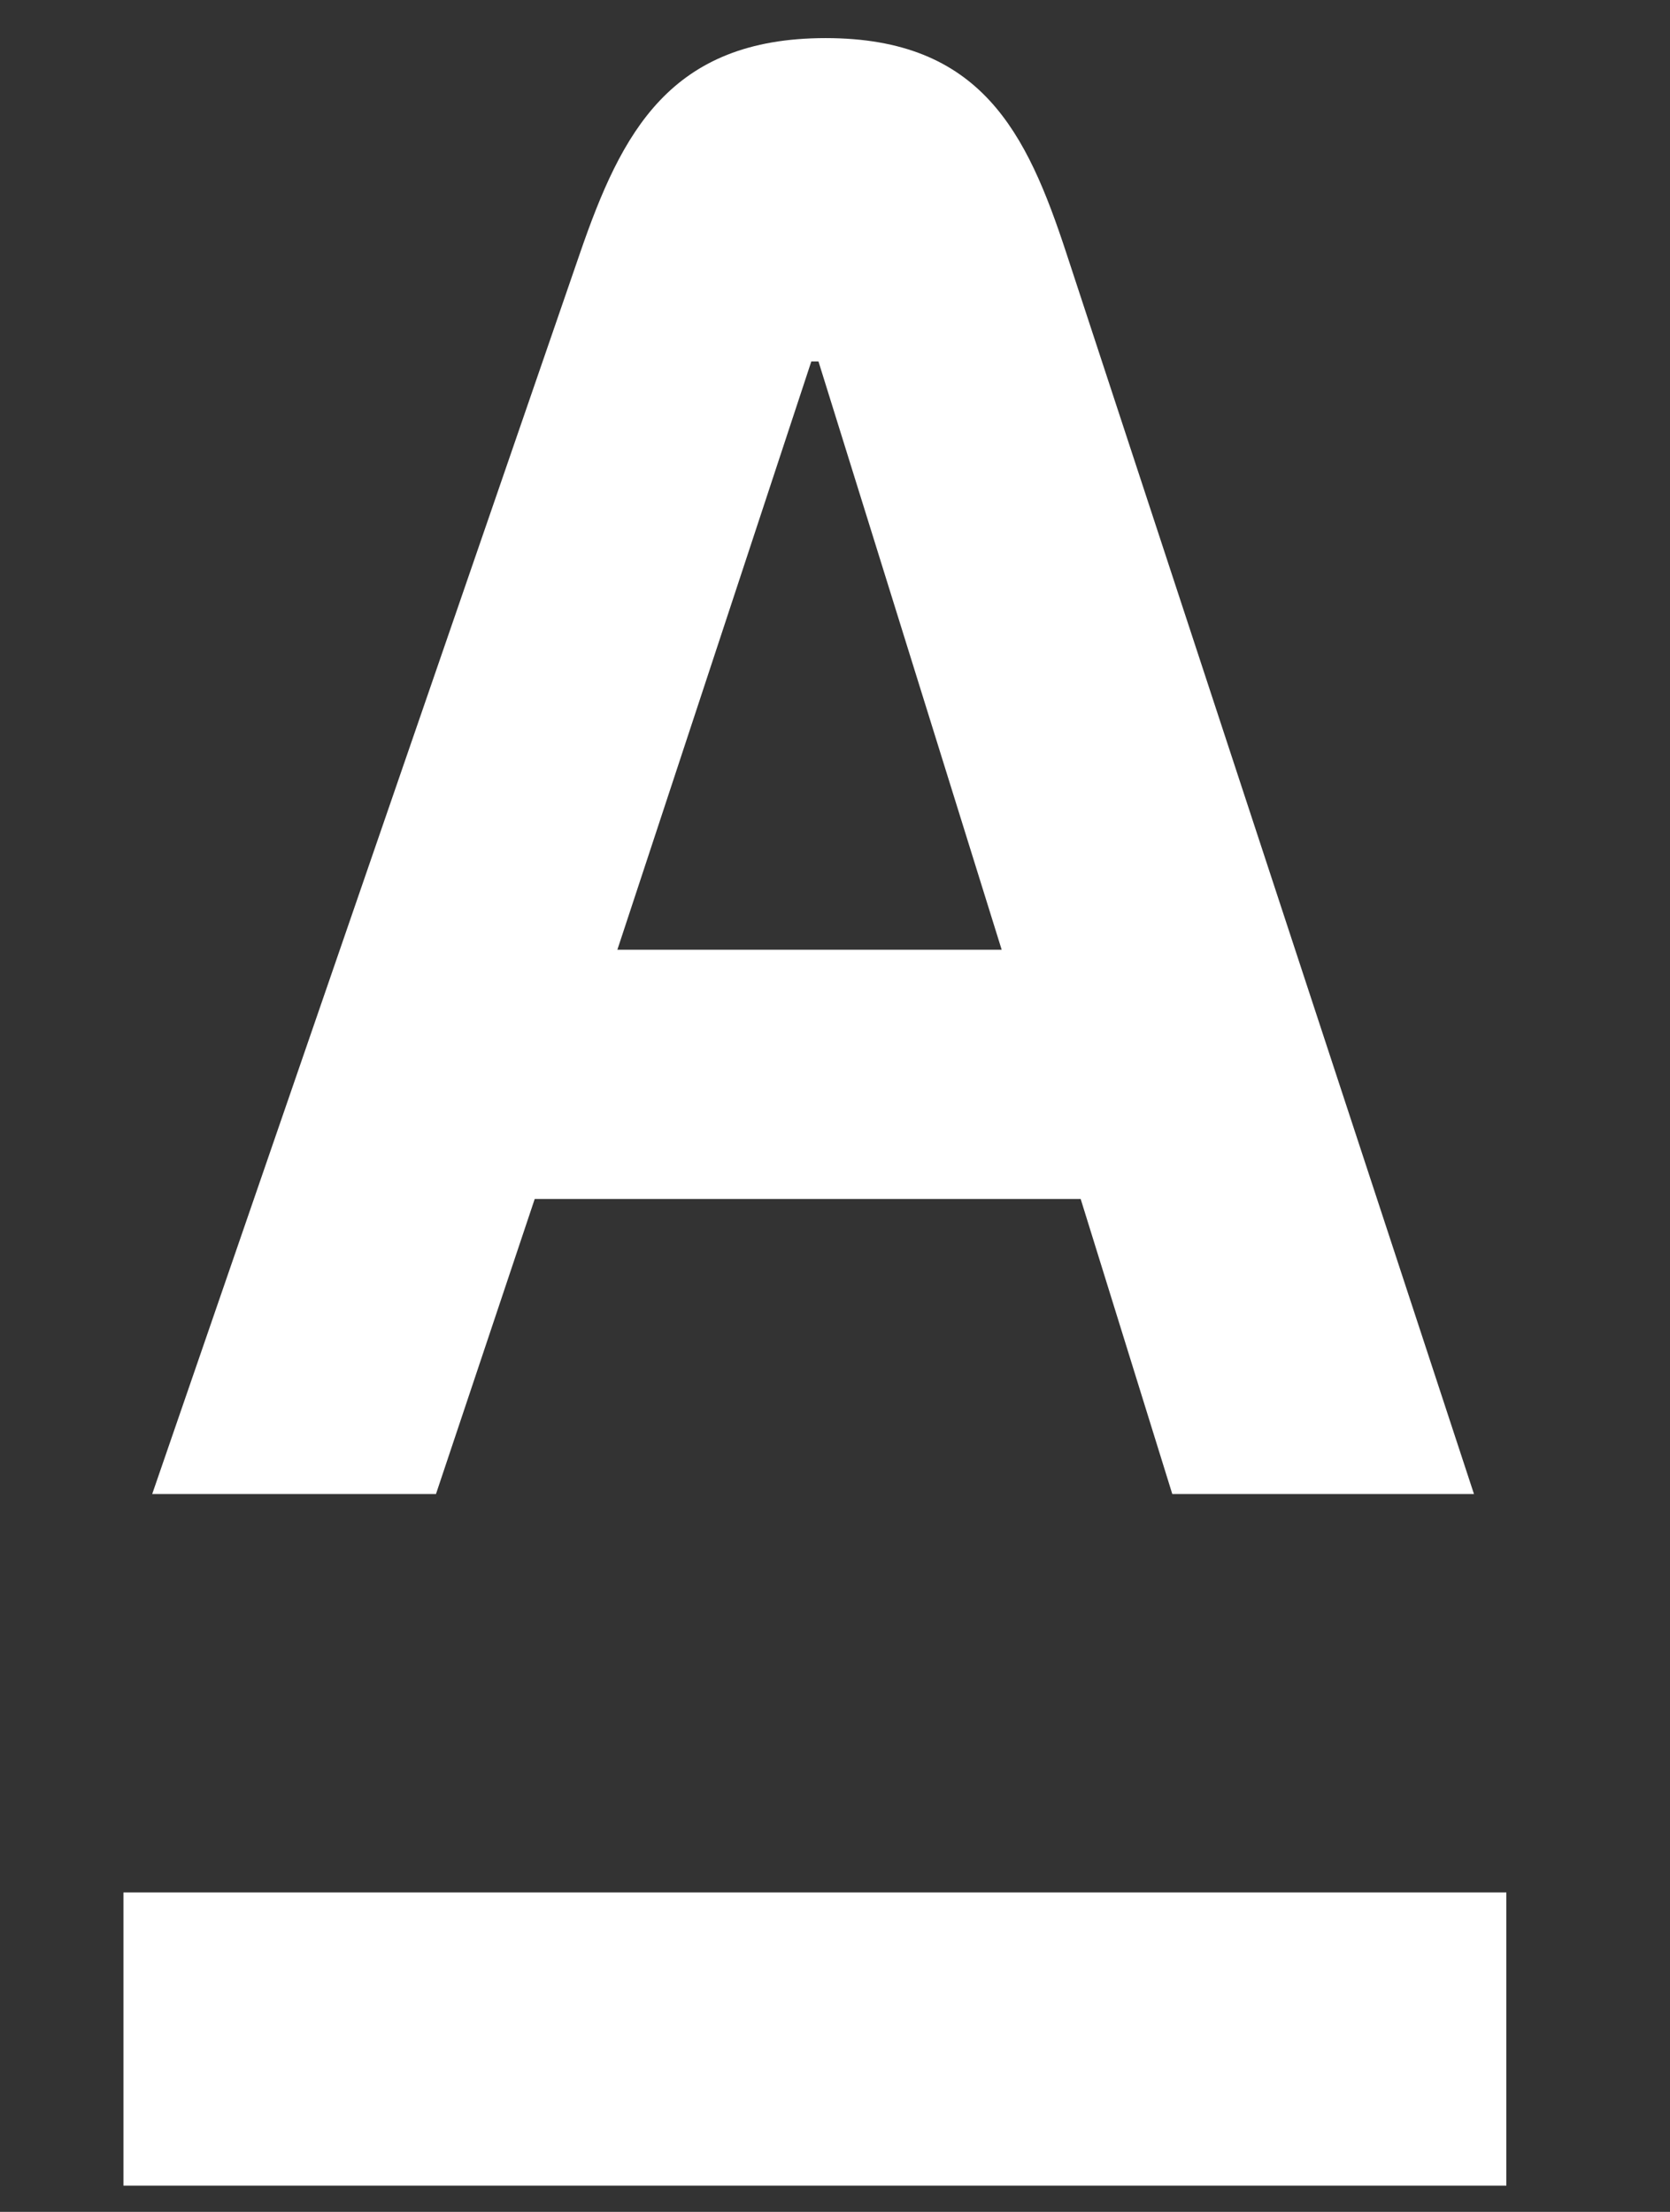
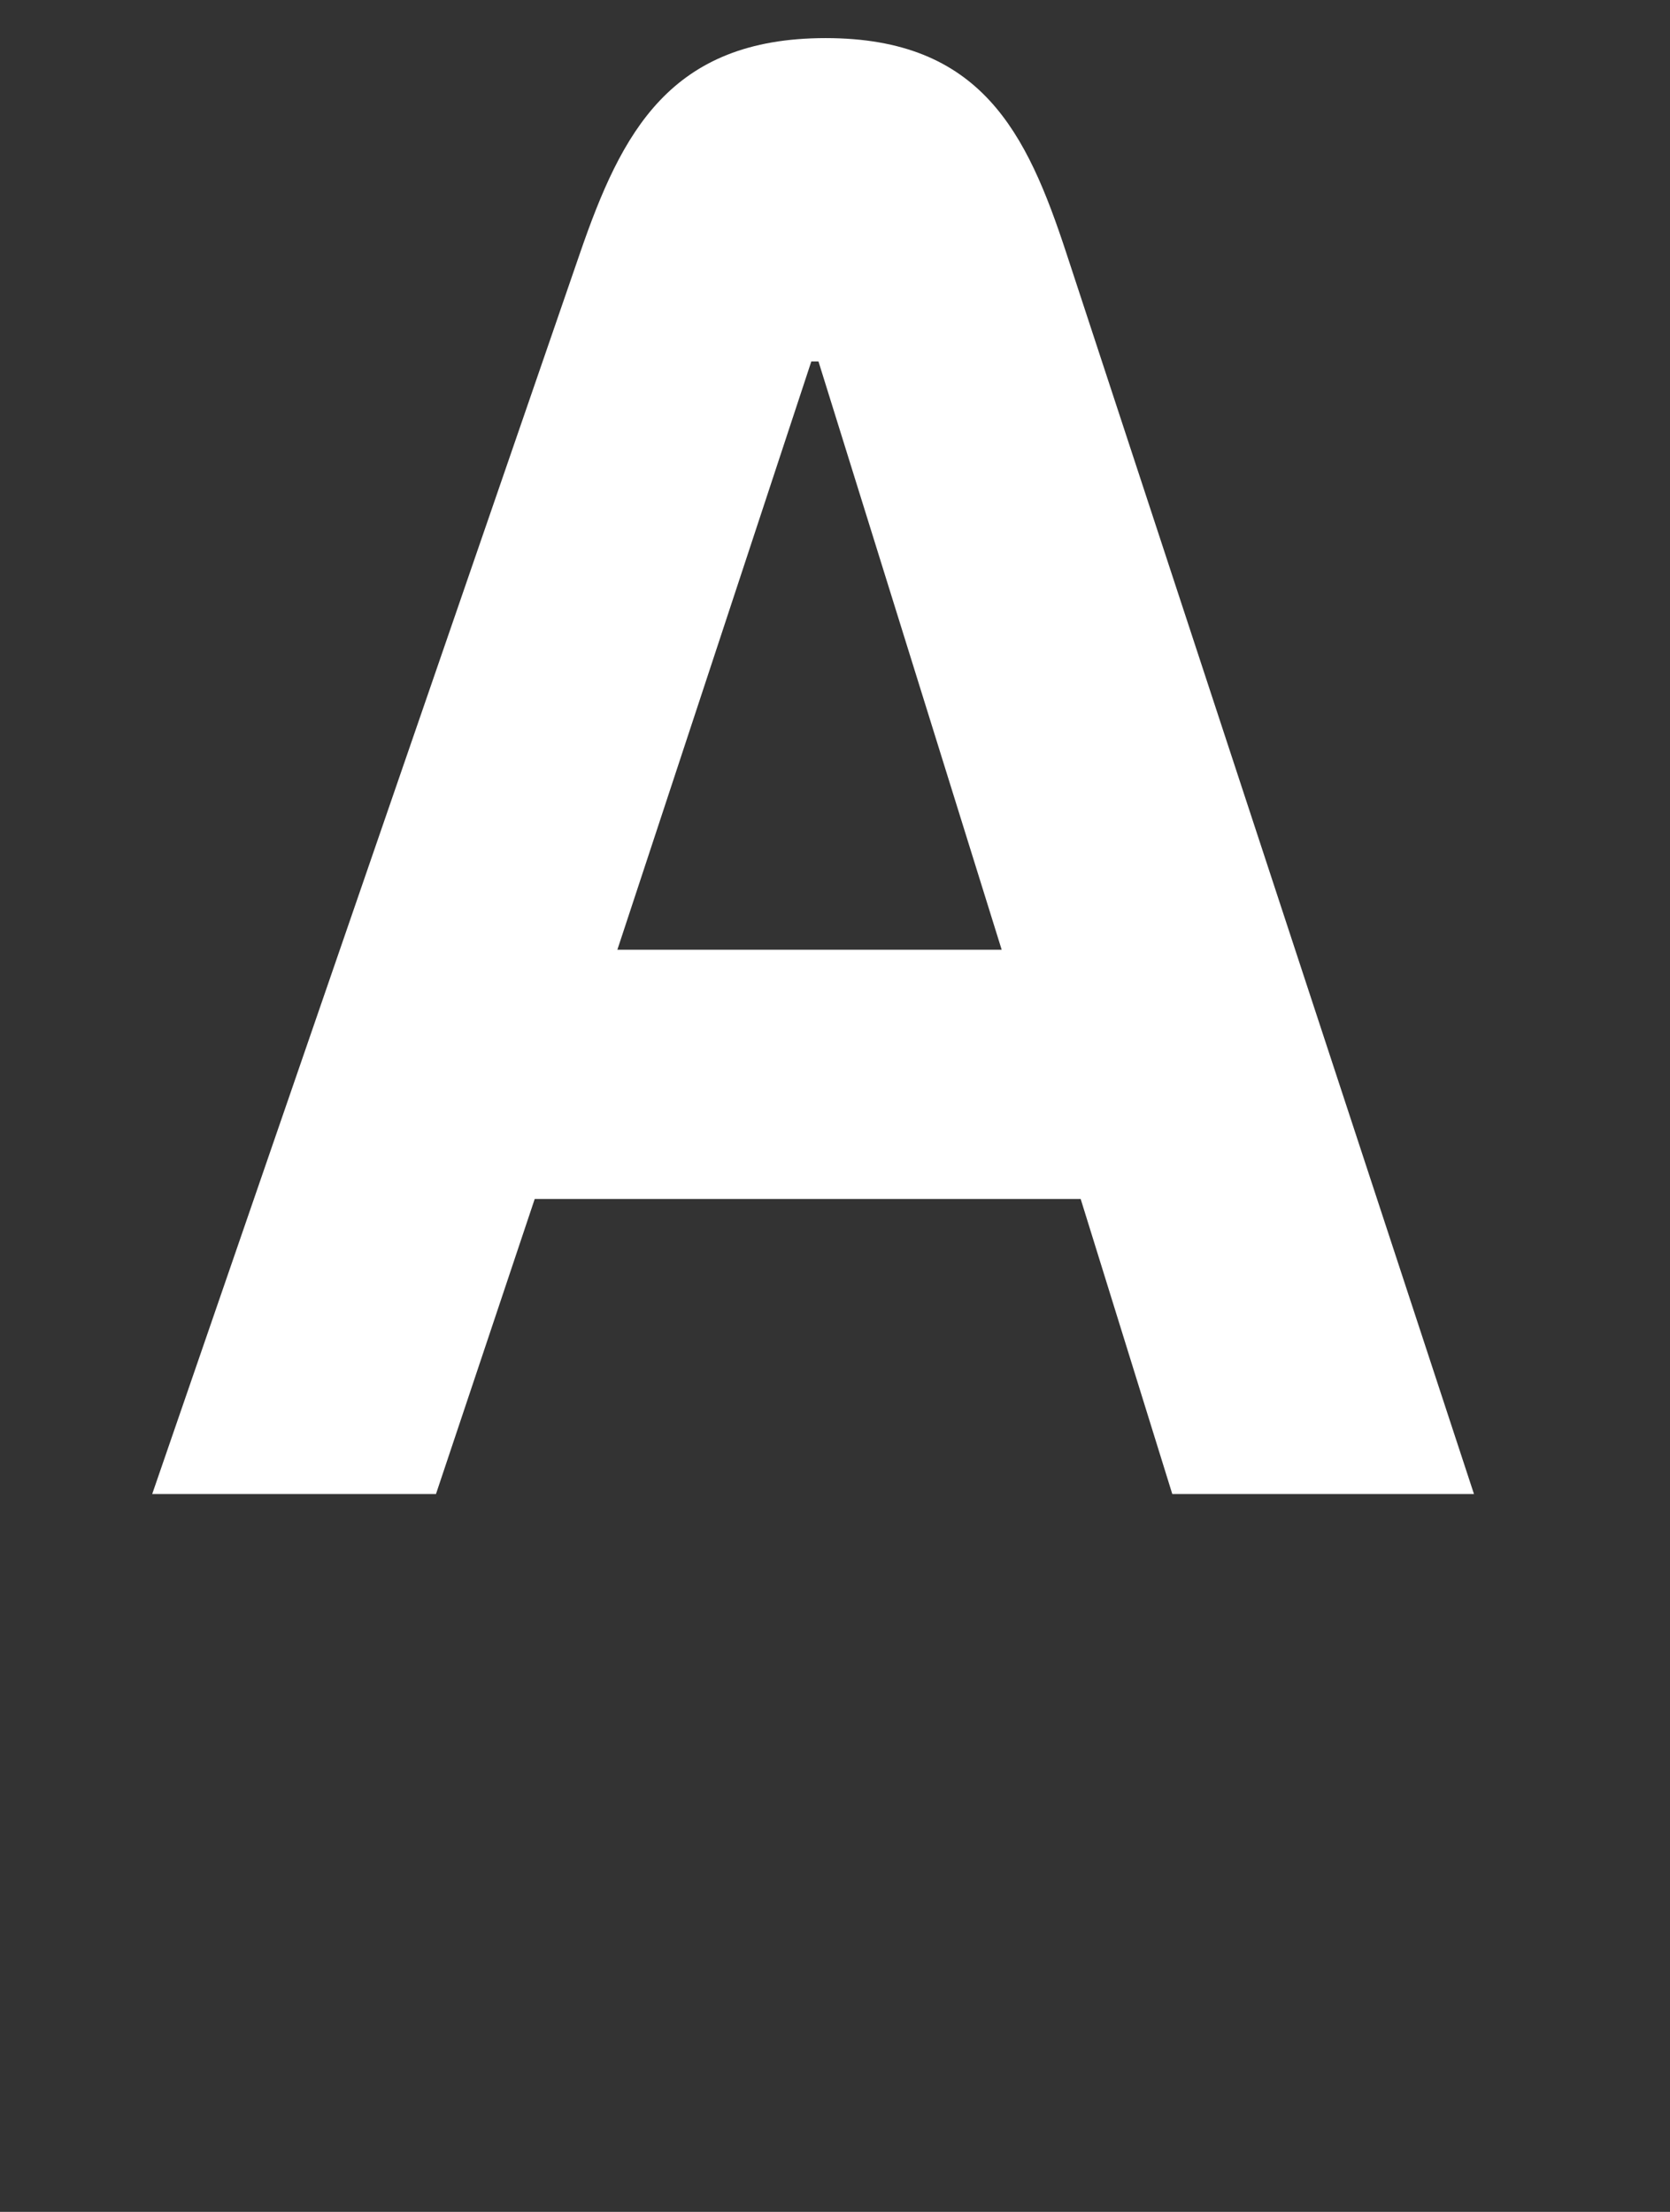
<svg xmlns="http://www.w3.org/2000/svg" width="37" height="49" viewBox="0 0 37 49" fill="none">
  <rect x="0" y="0" width="37" height="49" fill="#333333" stroke="none" />
-   <path fill-rule="evenodd" clip-rule="evenodd" d="M2.735 48.419V41.923H33.374V48.419H2.735ZM13.678 21.04H22.193L18.134 8.008H17.975L13.678 21.04ZM23.624 5.602L32.657 33.098H25.973L23.943 26.561H11.847L9.659 33.098H3.372L12.852 5.602C13.772 2.935 14.843 0.844 18.293 0.844C21.743 0.844 22.75 2.944 23.624 5.602Z" fill="white" />
+   <path fill-rule="evenodd" clip-rule="evenodd" d="M2.735 48.419H33.374V48.419H2.735ZM13.678 21.04H22.193L18.134 8.008H17.975L13.678 21.04ZM23.624 5.602L32.657 33.098H25.973L23.943 26.561H11.847L9.659 33.098H3.372L12.852 5.602C13.772 2.935 14.843 0.844 18.293 0.844C21.743 0.844 22.75 2.944 23.624 5.602Z" fill="white" />
</svg>